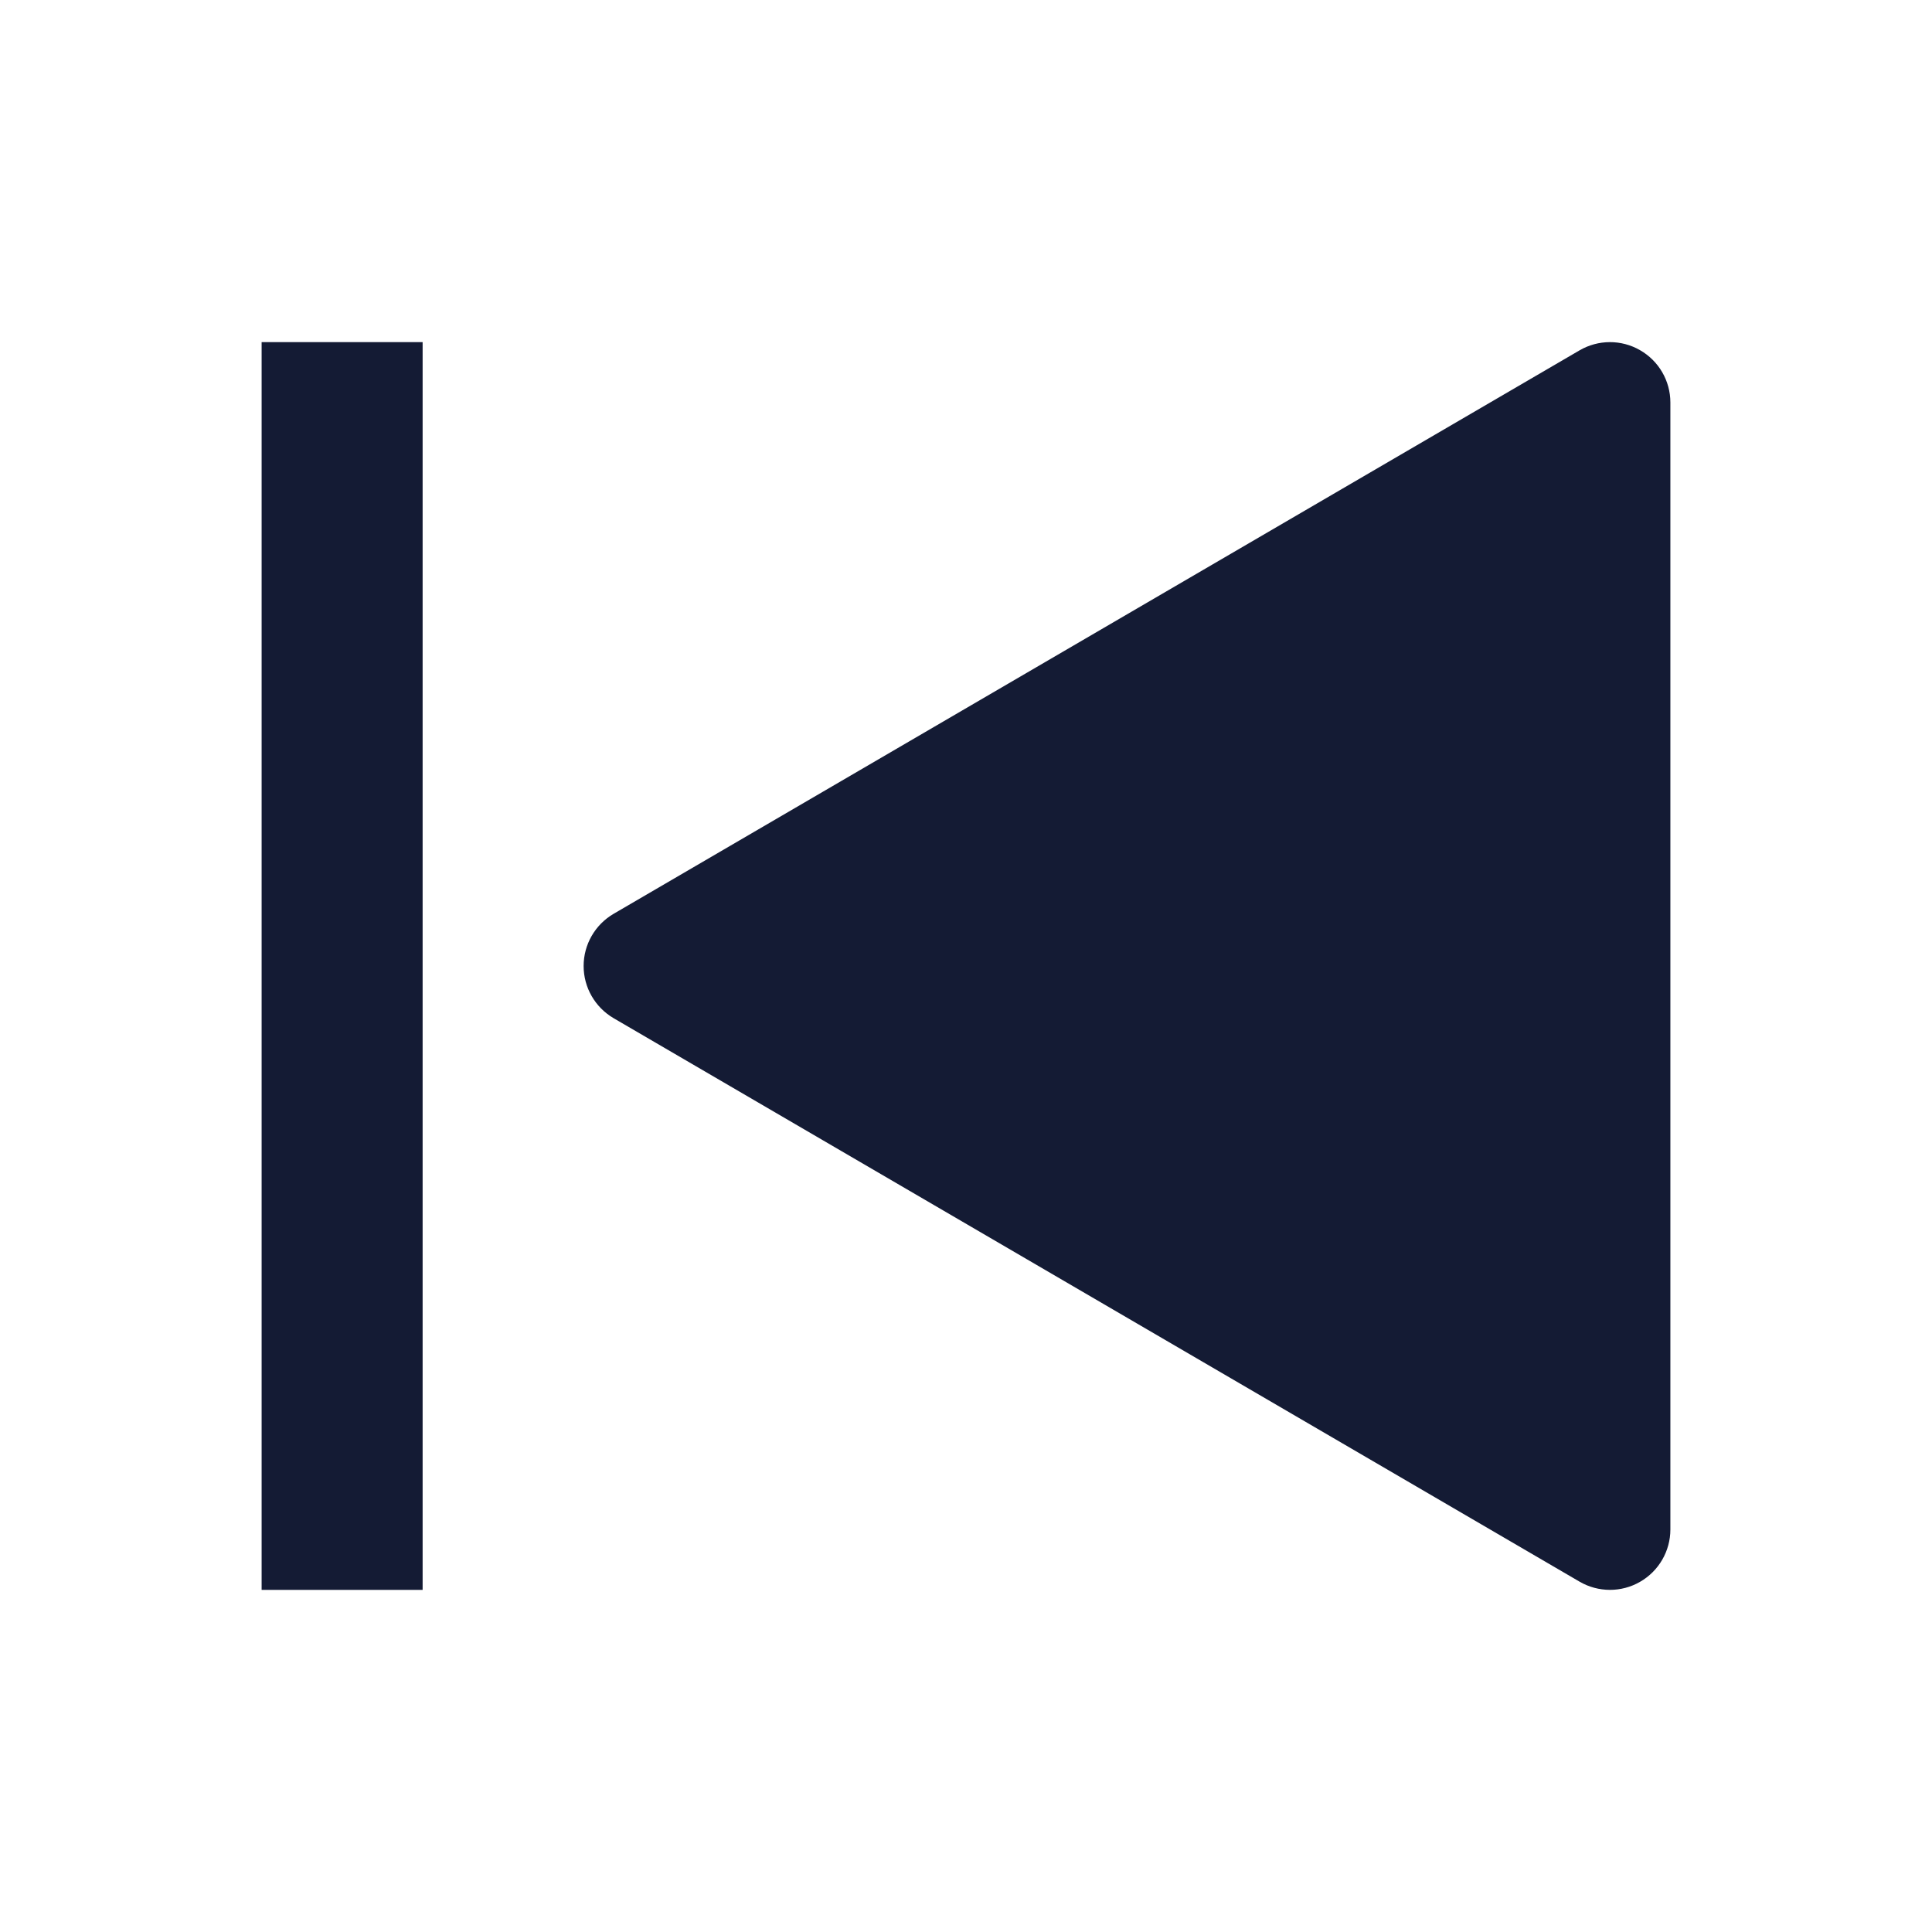
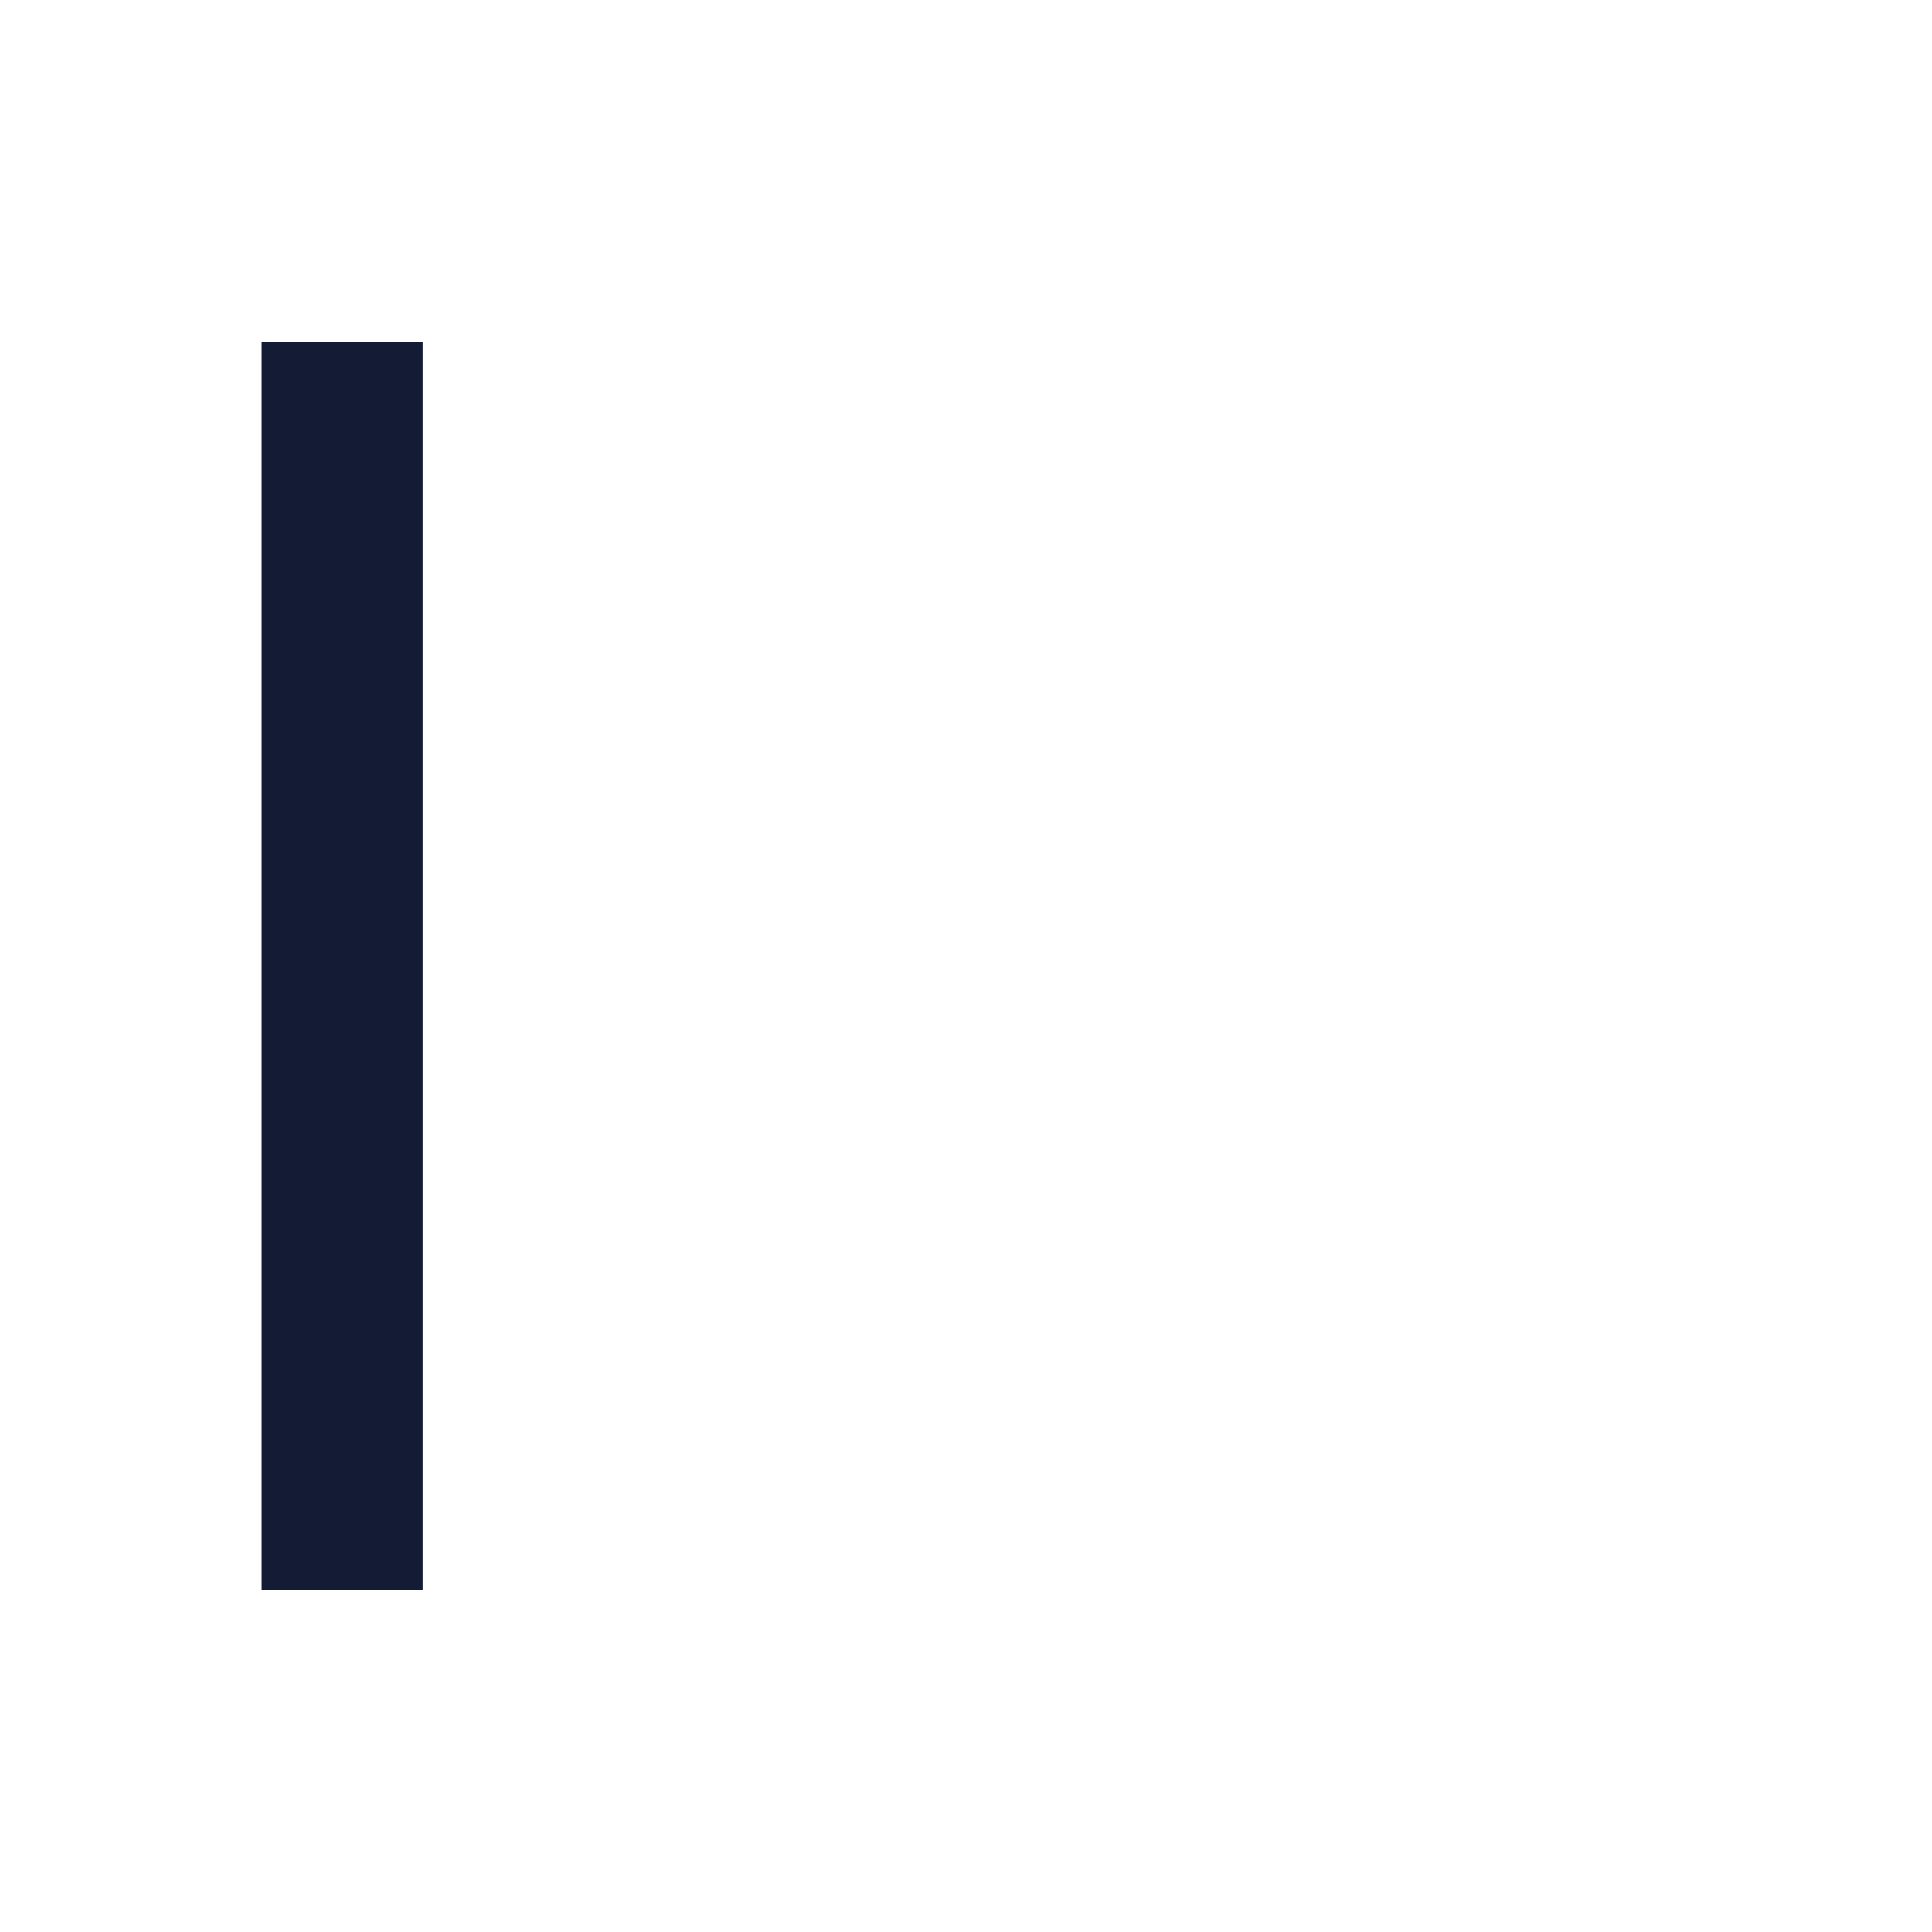
<svg xmlns="http://www.w3.org/2000/svg" width="24" height="24" viewBox="0 0 24 24" fill="none">
-   <path d="M20.373 4.35C20.606 4.483 20.75 4.731 20.75 5V19C20.75 19.268 20.606 19.517 20.373 19.65C20.141 19.784 19.854 19.783 19.622 19.648L7.622 12.648C7.392 12.513 7.25 12.267 7.25 12C7.25 11.733 7.392 11.487 7.622 11.352L19.622 4.352C19.854 4.217 20.141 4.216 20.373 4.35Z" fill="#141B34" />
  <path fill-rule="evenodd" clip-rule="evenodd" d="M3.25 19.75V4.25H5.25V19.75H3.25Z" fill="#141B34" />
</svg>